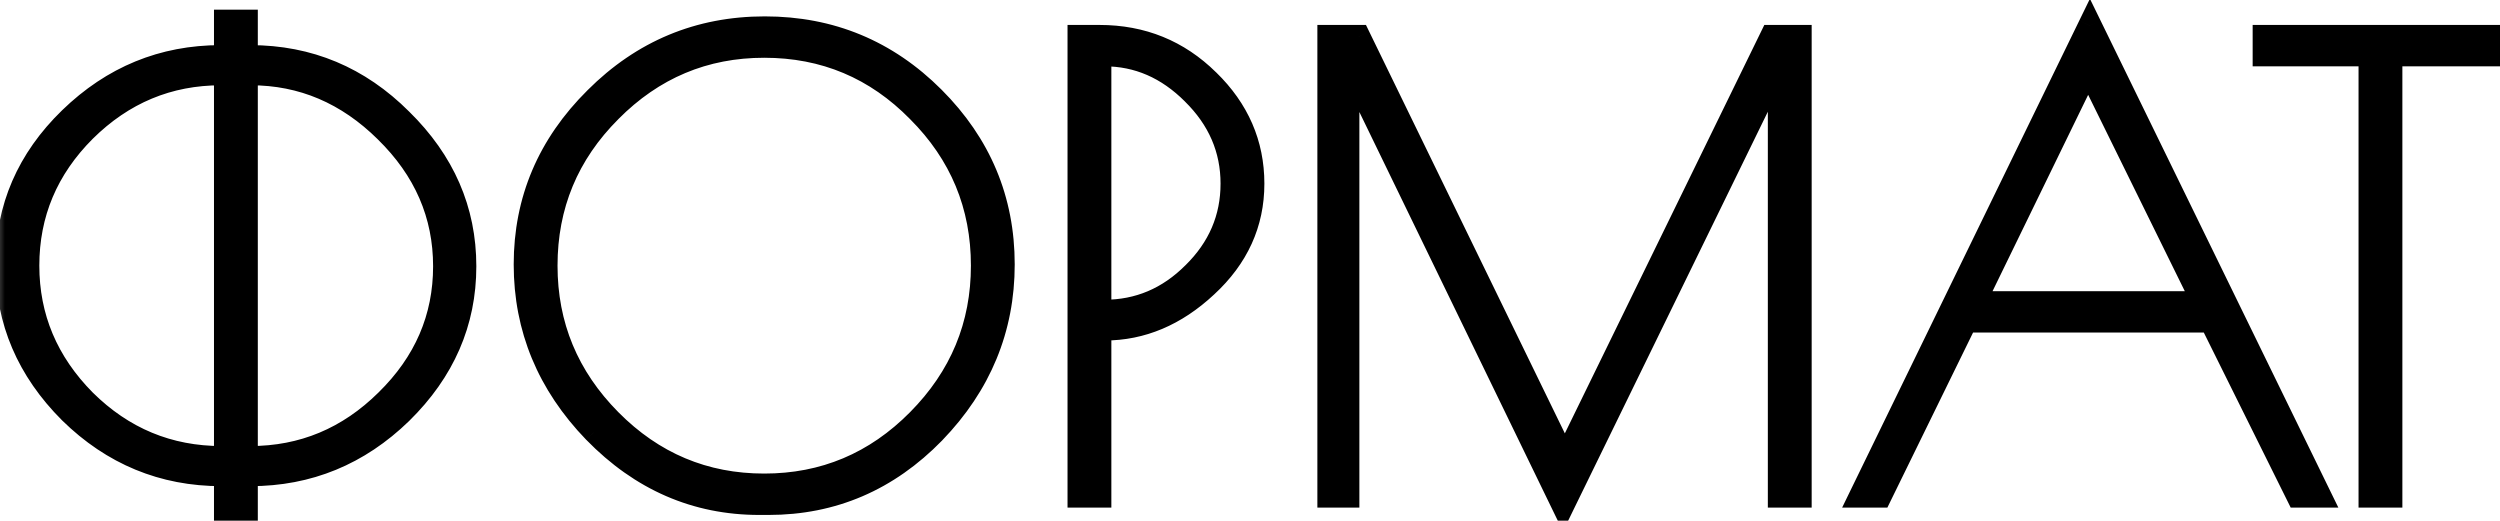
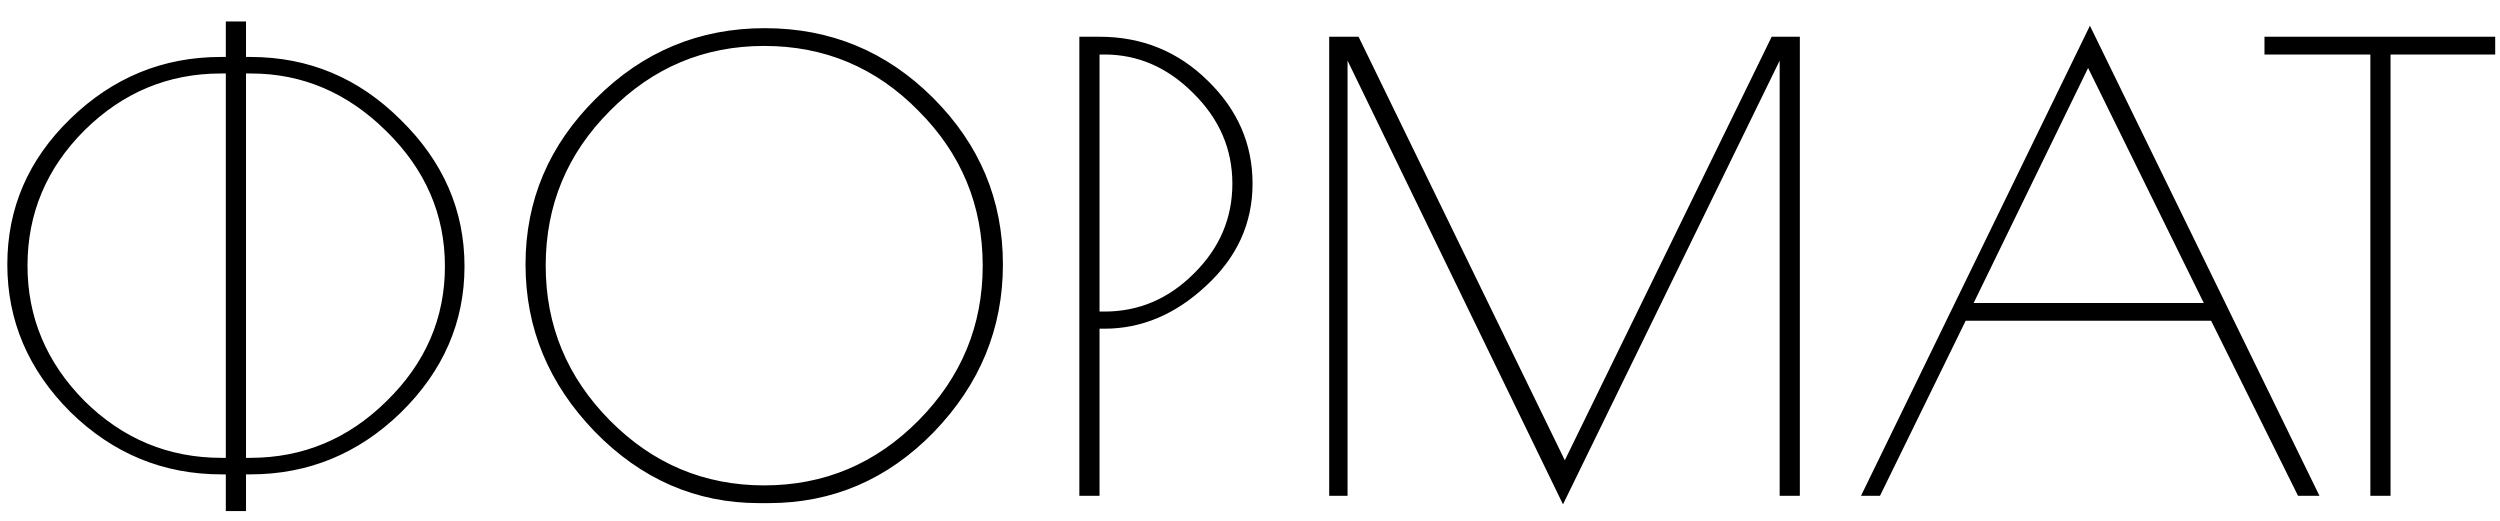
<svg xmlns="http://www.w3.org/2000/svg" width="96" height="20" viewBox="0 0 96 20" fill="none">
  <mask id="path-1-outside-1_39_65" maskUnits="userSpaceOnUse" x="-0.325" y="-0.962" width="97" height="22" fill="black">
-     <rect fill="white" x="-0.325" y="-0.962" width="97" height="22" />
-     <path d="M8.671 19.626V18.216H8.506C6.266 18.216 4.331 17.417 2.701 15.819C1.087 14.205 0.281 12.317 0.281 10.154C0.281 7.992 1.087 6.128 2.701 4.561C4.331 2.978 6.258 2.187 8.483 2.187H8.671V0.824H9.447V2.187H9.611C11.852 2.187 13.779 2.994 15.393 4.608C17.022 6.206 17.837 8.078 17.837 10.225C17.837 12.371 17.022 14.244 15.393 15.842C13.763 17.424 11.836 18.216 9.611 18.216H9.447V19.626H8.671ZM8.506 17.581H8.671V2.822H8.483C6.462 2.822 4.715 3.55 3.242 5.007C1.785 6.464 1.056 8.196 1.056 10.201C1.056 12.191 1.785 13.923 3.242 15.395C4.715 16.853 6.47 17.581 8.506 17.581ZM9.635 2.822H9.447V17.581H9.611C11.632 17.581 13.379 16.853 14.852 15.395C16.341 13.938 17.085 12.215 17.085 10.225C17.085 8.235 16.333 6.504 14.829 5.031C13.34 3.558 11.609 2.822 9.635 2.822ZM29.158 19.32C26.729 19.32 24.622 18.404 22.836 16.571C21.065 14.737 20.18 12.599 20.18 10.154C20.18 7.694 21.081 5.571 22.883 3.785C24.684 1.983 26.847 1.082 29.369 1.082C31.892 1.082 34.046 1.975 35.833 3.762C37.619 5.548 38.512 7.679 38.512 10.154C38.512 12.614 37.627 14.761 35.856 16.594C34.086 18.412 31.97 19.32 29.51 19.32H29.158ZM37.736 10.201C37.736 7.882 36.914 5.9 35.269 4.255C33.639 2.594 31.665 1.764 29.346 1.764C27.043 1.764 25.068 2.594 23.423 4.255C21.778 5.9 20.955 7.882 20.955 10.201C20.955 12.505 21.778 14.487 23.423 16.148C25.068 17.808 27.043 18.639 29.346 18.639C31.649 18.639 33.623 17.808 35.269 16.148C36.914 14.487 37.736 12.505 37.736 10.201ZM41.447 1.411H42.222C43.852 1.411 45.239 1.975 46.383 3.104C47.526 4.216 48.098 5.532 48.098 7.052C48.098 8.572 47.503 9.88 46.312 10.977C45.137 12.074 43.836 12.622 42.41 12.622H42.222V19.038H41.447V1.411ZM42.222 11.964H42.41C43.727 11.964 44.87 11.478 45.842 10.507C46.829 9.535 47.323 8.384 47.323 7.052C47.323 5.72 46.821 4.561 45.818 3.574C44.831 2.586 43.695 2.093 42.41 2.093H42.222V11.964ZM69.114 1.411V19.038H68.339V2.328L60.019 19.367L51.746 2.328V19.038H51.041V1.411H52.169L60.089 17.675L68.033 1.411H69.114ZM80.253 0.988L89.067 19.038H88.244L84.907 12.317H75.482L72.192 19.038H71.463L80.253 0.988ZM80.183 2.61L75.788 11.635H84.625L80.183 2.61ZM95.816 1.411V2.093H91.797V19.038H91.022V2.093H86.956V1.411H95.816Z" />
-   </mask>
+     </mask>
  <path d="M8.671 19.626V18.216H8.506C6.266 18.216 4.331 17.417 2.701 15.819C1.087 14.205 0.281 12.317 0.281 10.154C0.281 7.992 1.087 6.128 2.701 4.561C4.331 2.978 6.258 2.187 8.483 2.187H8.671V0.824H9.447V2.187H9.611C11.852 2.187 13.779 2.994 15.393 4.608C17.022 6.206 17.837 8.078 17.837 10.225C17.837 12.371 17.022 14.244 15.393 15.842C13.763 17.424 11.836 18.216 9.611 18.216H9.447V19.626H8.671ZM8.506 17.581H8.671V2.822H8.483C6.462 2.822 4.715 3.55 3.242 5.007C1.785 6.464 1.056 8.196 1.056 10.201C1.056 12.191 1.785 13.923 3.242 15.395C4.715 16.853 6.47 17.581 8.506 17.581ZM9.635 2.822H9.447V17.581H9.611C11.632 17.581 13.379 16.853 14.852 15.395C16.341 13.938 17.085 12.215 17.085 10.225C17.085 8.235 16.333 6.504 14.829 5.031C13.34 3.558 11.609 2.822 9.635 2.822ZM29.158 19.32C26.729 19.32 24.622 18.404 22.836 16.571C21.065 14.737 20.18 12.599 20.18 10.154C20.18 7.694 21.081 5.571 22.883 3.785C24.684 1.983 26.847 1.082 29.369 1.082C31.892 1.082 34.046 1.975 35.833 3.762C37.619 5.548 38.512 7.679 38.512 10.154C38.512 12.614 37.627 14.761 35.856 16.594C34.086 18.412 31.97 19.32 29.51 19.32H29.158ZM37.736 10.201C37.736 7.882 36.914 5.9 35.269 4.255C33.639 2.594 31.665 1.764 29.346 1.764C27.043 1.764 25.068 2.594 23.423 4.255C21.778 5.9 20.955 7.882 20.955 10.201C20.955 12.505 21.778 14.487 23.423 16.148C25.068 17.808 27.043 18.639 29.346 18.639C31.649 18.639 33.623 17.808 35.269 16.148C36.914 14.487 37.736 12.505 37.736 10.201ZM41.447 1.411H42.222C43.852 1.411 45.239 1.975 46.383 3.104C47.526 4.216 48.098 5.532 48.098 7.052C48.098 8.572 47.503 9.88 46.312 10.977C45.137 12.074 43.836 12.622 42.41 12.622H42.222V19.038H41.447V1.411ZM42.222 11.964H42.41C43.727 11.964 44.87 11.478 45.842 10.507C46.829 9.535 47.323 8.384 47.323 7.052C47.323 5.72 46.821 4.561 45.818 3.574C44.831 2.586 43.695 2.093 42.41 2.093H42.222V11.964ZM69.114 1.411V19.038H68.339V2.328L60.019 19.367L51.746 2.328V19.038H51.041V1.411H52.169L60.089 17.675L68.033 1.411H69.114ZM80.253 0.988L89.067 19.038H88.244L84.907 12.317H75.482L72.192 19.038H71.463L80.253 0.988ZM80.183 2.61L75.788 11.635H84.625L80.183 2.61ZM95.816 1.411V2.093H91.797V19.038H91.022V2.093H86.956V1.411H95.816Z" fill="black" />
-   <path d="M8.671 19.626H8.217V20.079H8.671V19.626ZM8.671 18.216H9.125V17.762H8.671V18.216ZM2.701 15.819L2.381 16.139L2.384 16.142L2.701 15.819ZM2.701 4.561L3.017 4.886L3.017 4.886L2.701 4.561ZM8.671 2.187V2.641H9.125V2.187H8.671ZM8.671 0.824V0.37H8.217V0.824H8.671ZM9.447 0.824H9.9V0.37H9.447V0.824ZM9.447 2.187H8.993V2.641H9.447V2.187ZM15.393 4.608L15.072 4.928L15.075 4.932L15.393 4.608ZM15.393 15.842L15.709 16.167L15.71 16.166L15.393 15.842ZM9.447 18.216V17.762H8.993V18.216H9.447ZM9.447 19.626V20.079H9.9V19.626H9.447ZM8.671 17.581V18.035H9.125V17.581H8.671ZM8.671 2.822H9.125V2.368H8.671V2.822ZM3.242 5.007L2.923 4.685L2.921 4.686L3.242 5.007ZM3.242 15.395L2.919 15.714L2.923 15.718L3.242 15.395ZM9.447 2.822V2.368H8.993V2.822H9.447ZM9.447 17.581H8.993V18.035H9.447V17.581ZM14.852 15.395L14.535 15.071L14.533 15.073L14.852 15.395ZM14.829 5.031L14.51 5.353L14.511 5.355L14.829 5.031ZM9.125 19.626V18.216H8.217V19.626H9.125ZM8.671 17.762H8.506V18.669H8.671V17.762ZM8.506 17.762C6.387 17.762 4.565 17.011 3.019 15.495L2.384 16.142C4.096 17.822 6.145 18.669 8.506 18.669V17.762ZM3.022 15.498C1.488 13.964 0.734 12.189 0.734 10.154H-0.173C-0.173 12.444 0.687 14.446 2.381 16.139L3.022 15.498ZM0.734 10.154C0.734 8.12 1.488 6.371 3.017 4.886L2.385 4.235C0.687 5.884 -0.173 7.864 -0.173 10.154H0.734ZM3.017 4.886C4.564 3.384 6.379 2.641 8.483 2.641V1.733C6.137 1.733 4.098 2.572 2.385 4.235L3.017 4.886ZM8.483 2.641H8.671V1.733H8.483V2.641ZM9.125 2.187V0.824H8.217V2.187H9.125ZM8.671 1.277H9.447V0.37H8.671V1.277ZM8.993 0.824V2.187H9.9V0.824H8.993ZM9.447 2.641H9.611V1.733H9.447V2.641ZM9.611 2.641C11.729 2.641 13.541 3.398 15.072 4.928L15.713 4.287C14.016 2.59 11.975 1.733 9.611 1.733V2.641ZM15.075 4.932C16.624 6.45 17.383 8.208 17.383 10.225H18.291C18.291 7.948 17.421 5.961 15.71 4.284L15.075 4.932ZM17.383 10.225C17.383 12.241 16.624 13.999 15.075 15.518L15.71 16.166C17.421 14.488 18.291 12.502 18.291 10.225H17.383ZM15.077 15.517C13.53 17.019 11.715 17.762 9.611 17.762V18.669C11.957 18.669 13.997 17.83 15.709 16.167L15.077 15.517ZM9.611 17.762H9.447V18.669H9.611V17.762ZM8.993 18.216V19.626H9.9V18.216H8.993ZM9.447 19.172H8.671V20.079H9.447V19.172ZM8.506 18.035H8.671V17.128H8.506V18.035ZM9.125 17.581V2.822H8.217V17.581H9.125ZM8.671 2.368H8.483V3.275H8.671V2.368ZM8.483 2.368C6.339 2.368 4.478 3.146 2.923 4.685L3.561 5.33C4.951 3.954 6.585 3.275 8.483 3.275V2.368ZM2.921 4.686C1.382 6.226 0.603 8.072 0.603 10.201H1.51C1.51 8.32 2.188 6.703 3.563 5.328L2.921 4.686ZM0.603 10.201C0.603 12.316 1.382 14.161 2.919 15.714L3.564 15.076C2.187 13.685 1.51 12.066 1.51 10.201H0.603ZM2.923 15.718C4.479 17.258 6.348 18.035 8.506 18.035V17.128C6.591 17.128 4.95 16.448 3.561 15.073L2.923 15.718ZM9.635 2.368H9.447V3.275H9.635V2.368ZM8.993 2.822V17.581H9.9V2.822H8.993ZM9.447 18.035H9.611V17.128H9.447V18.035ZM9.611 18.035C11.755 18.035 13.616 17.257 15.171 15.718L14.533 15.073C13.143 16.448 11.51 17.128 9.611 17.128V18.035ZM15.169 15.72C16.741 14.181 17.539 12.343 17.539 10.225H16.631C16.631 12.086 15.941 13.695 14.535 15.071L15.169 15.72ZM17.539 10.225C17.539 8.105 16.732 6.259 15.146 4.707L14.511 5.355C15.934 6.748 16.631 8.365 16.631 10.225H17.539ZM15.148 4.708C13.58 3.157 11.736 2.368 9.635 2.368V3.275C11.482 3.275 13.1 3.959 14.51 5.353L15.148 4.708ZM22.836 16.571L22.509 16.886L22.511 16.887L22.836 16.571ZM22.883 3.785L23.202 4.107L23.203 4.106L22.883 3.785ZM35.833 3.762L35.512 4.082L35.512 4.082L35.833 3.762ZM35.856 16.594L36.181 16.911L36.182 16.909L35.856 16.594ZM35.269 4.255L34.945 4.573L34.948 4.576L35.269 4.255ZM23.423 4.255L23.744 4.576L23.745 4.574L23.423 4.255ZM23.423 16.148L23.101 16.467L23.101 16.467L23.423 16.148ZM35.269 16.148L35.591 16.467L35.591 16.467L35.269 16.148ZM29.158 18.867C26.859 18.867 24.866 18.005 23.16 16.254L22.511 16.887C24.377 18.803 26.6 19.774 29.158 19.774V18.867ZM23.162 16.255C21.469 14.503 20.633 12.476 20.633 10.154H19.726C19.726 12.722 20.661 14.972 22.509 16.886L23.162 16.255ZM20.633 10.154C20.633 7.82 21.483 5.811 23.202 4.107L22.563 3.463C20.678 5.331 19.726 7.569 19.726 10.154H20.633ZM23.203 4.106C24.921 2.388 26.968 1.536 29.369 1.536V0.629C26.725 0.629 24.448 1.578 22.562 3.464L23.203 4.106ZM29.369 1.536C31.771 1.536 33.81 2.381 35.512 4.082L36.153 3.441C34.282 1.57 32.012 0.629 29.369 0.629V1.536ZM35.512 4.082C37.215 5.785 38.058 7.802 38.058 10.154H38.965C38.965 7.556 38.023 5.31 36.153 3.441L35.512 4.082ZM38.058 10.154C38.058 12.492 37.222 14.527 35.53 16.279L36.182 16.909C38.031 14.995 38.965 12.736 38.965 10.154H38.058ZM35.531 16.277C33.843 18.011 31.844 18.867 29.51 18.867V19.774C32.097 19.774 34.328 18.813 36.181 16.911L35.531 16.277ZM29.51 18.867H29.158V19.774H29.51V18.867ZM38.19 10.201C38.19 7.762 37.319 5.664 35.589 3.934L34.948 4.576C36.508 6.136 37.283 8.003 37.283 10.201H38.19ZM35.592 3.937C33.878 2.19 31.787 1.31 29.346 1.31V2.218C31.543 2.218 33.4 2.999 34.945 4.573L35.592 3.937ZM29.346 1.31C26.919 1.31 24.83 2.191 23.101 3.936L23.745 4.574C25.307 2.998 27.166 2.218 29.346 2.218V1.31ZM23.102 3.934C21.372 5.664 20.502 7.762 20.502 10.201H21.409C21.409 8.003 22.183 6.136 23.744 4.576L23.102 3.934ZM20.502 10.201C20.502 12.626 21.373 14.722 23.101 16.467L23.745 15.828C22.183 14.251 21.409 12.383 21.409 10.201H20.502ZM23.101 16.467C24.83 18.212 26.919 19.092 29.346 19.092V18.185C27.166 18.185 25.307 17.405 23.745 15.828L23.101 16.467ZM29.346 19.092C31.772 19.092 33.862 18.212 35.591 16.467L34.946 15.828C33.385 17.405 31.526 18.185 29.346 18.185V19.092ZM35.591 16.467C37.319 14.722 38.19 12.626 38.19 10.201H37.283C37.283 12.383 36.509 14.251 34.946 15.828L35.591 16.467ZM41.447 1.411V0.958H40.993V1.411H41.447ZM46.383 3.104L46.064 3.427L46.066 3.429L46.383 3.104ZM46.312 10.977L46.005 10.643L46.002 10.645L46.312 10.977ZM42.222 12.622V12.168H41.769V12.622H42.222ZM42.222 19.038V19.492H42.676V19.038H42.222ZM41.447 19.038H40.993V19.492H41.447V19.038ZM42.222 11.964H41.769V12.418H42.222V11.964ZM45.842 10.507L45.524 10.184L45.521 10.186L45.842 10.507ZM45.818 3.574L45.498 3.894L45.5 3.897L45.818 3.574ZM42.222 2.093V1.639H41.769V2.093H42.222ZM41.447 1.865H42.222V0.958H41.447V1.865ZM42.222 1.865C43.735 1.865 45.006 2.383 46.064 3.427L46.701 2.781C45.471 1.567 43.969 0.958 42.222 0.958V1.865ZM46.066 3.429C47.127 4.461 47.645 5.661 47.645 7.052H48.552C48.552 5.403 47.925 3.971 46.699 2.778L46.066 3.429ZM47.645 7.052C47.645 8.436 47.109 9.626 46.005 10.643L46.619 11.311C47.897 10.134 48.552 8.708 48.552 7.052H47.645ZM46.002 10.645C44.9 11.675 43.707 12.168 42.41 12.168V13.076C43.966 13.076 45.374 12.473 46.621 11.309L46.002 10.645ZM42.41 12.168H42.222V13.076H42.41V12.168ZM41.769 12.622V19.038H42.676V12.622H41.769ZM42.222 18.585H41.447V19.492H42.222V18.585ZM41.901 19.038V1.411H40.993V19.038H41.901ZM42.222 12.418H42.41V11.51H42.222V12.418ZM42.41 12.418C43.853 12.418 45.11 11.88 46.163 10.828L45.521 10.186C44.631 11.077 43.601 11.51 42.41 11.51V12.418ZM46.16 10.83C47.23 9.777 47.776 8.511 47.776 7.052H46.869C46.869 8.257 46.428 9.294 45.524 10.184L46.16 10.83ZM47.776 7.052C47.776 5.591 47.221 4.317 46.137 3.25L45.5 3.897C46.422 4.804 46.869 5.849 46.869 7.052H47.776ZM46.139 3.253C45.075 2.189 43.827 1.639 42.41 1.639V2.547C43.564 2.547 44.587 2.984 45.498 3.894L46.139 3.253ZM42.41 1.639H42.222V2.547H42.41V1.639ZM41.769 2.093V11.964H42.676V2.093H41.769ZM69.114 1.411H69.568V0.958H69.114V1.411ZM69.114 19.038V19.492H69.568V19.038H69.114ZM68.339 19.038H67.885V19.492H68.339V19.038ZM68.339 2.328H68.792L67.931 2.129L68.339 2.328ZM60.019 19.367L59.611 19.566L60.018 20.404L60.426 19.566L60.019 19.367ZM51.746 2.328L52.154 2.13L51.292 2.328H51.746ZM51.746 19.038V19.492H52.2V19.038H51.746ZM51.041 19.038H50.587V19.492H51.041V19.038ZM51.041 1.411V0.958H50.587V1.411H51.041ZM52.169 1.411L52.577 1.213L52.453 0.958H52.169V1.411ZM60.089 17.675L59.681 17.874L60.089 18.71L60.497 17.874L60.089 17.675ZM68.033 1.411V0.958H67.75L67.626 1.212L68.033 1.411ZM68.661 1.411V19.038H69.568V1.411H68.661ZM69.114 18.585H68.339V19.492H69.114V18.585ZM68.792 19.038V2.328H67.885V19.038H68.792ZM67.931 2.129L59.611 19.168L60.426 19.566L68.746 2.527L67.931 2.129ZM60.427 19.169L52.154 2.13L51.338 2.526L59.611 19.566L60.427 19.169ZM51.292 2.328V19.038H52.2V2.328H51.292ZM51.746 18.585H51.041V19.492H51.746V18.585ZM51.494 19.038V1.411H50.587V19.038H51.494ZM51.041 1.865H52.169V0.958H51.041V1.865ZM51.761 1.61L59.681 17.874L60.497 17.477L52.577 1.213L51.761 1.61ZM60.497 17.874L68.441 1.61L67.626 1.212L59.682 17.476L60.497 17.874ZM68.033 1.865H69.114V0.958H68.033V1.865ZM80.253 0.988L80.661 0.789L80.253 -0.047L79.845 0.79L80.253 0.988ZM89.067 19.038V19.492H89.793L89.474 18.839L89.067 19.038ZM88.244 19.038L87.838 19.24L87.963 19.492H88.244V19.038ZM84.907 12.317L85.313 12.115L85.188 11.863H84.907V12.317ZM75.482 12.317V11.863H75.199L75.075 12.117L75.482 12.317ZM72.192 19.038V19.492H72.475L72.599 19.238L72.192 19.038ZM71.463 19.038L71.055 18.84L70.738 19.492H71.463V19.038ZM80.183 2.61L80.59 2.41L80.181 1.578L79.775 2.411L80.183 2.61ZM75.788 11.635L75.38 11.436L75.062 12.089H75.788V11.635ZM84.625 11.635V12.089H85.354L85.032 11.435L84.625 11.635ZM79.846 1.187L88.659 19.237L89.474 18.839L80.661 0.789L79.846 1.187ZM89.067 18.585H88.244V19.492H89.067V18.585ZM88.65 18.837L85.313 12.115L84.501 12.518L87.838 19.24L88.65 18.837ZM84.907 11.863H75.482V12.77H84.907V11.863ZM75.075 12.117L71.784 18.839L72.599 19.238L75.89 12.516L75.075 12.117ZM72.192 18.585H71.463V19.492H72.192V18.585ZM71.871 19.237L80.661 1.187L79.845 0.79L71.055 18.84L71.871 19.237ZM79.775 2.411L75.38 11.436L76.196 11.834L80.591 2.809L79.775 2.411ZM75.788 12.089H84.625V11.181H75.788V12.089ZM85.032 11.435L80.59 2.41L79.776 2.81L84.218 11.835L85.032 11.435ZM95.816 1.411H96.27V0.958H95.816V1.411ZM95.816 2.093V2.547H96.27V2.093H95.816ZM91.797 2.093V1.639H91.344V2.093H91.797ZM91.797 19.038V19.492H92.251V19.038H91.797ZM91.022 19.038H90.568V19.492H91.022V19.038ZM91.022 2.093H91.475V1.639H91.022V2.093ZM86.956 2.093H86.502V2.547H86.956V2.093ZM86.956 1.411V0.958H86.502V1.411H86.956ZM95.363 1.411V2.093H96.27V1.411H95.363ZM95.816 1.639H91.797V2.547H95.816V1.639ZM91.344 2.093V19.038H92.251V2.093H91.344ZM91.797 18.585H91.022V19.492H91.797V18.585ZM91.475 19.038V2.093H90.568V19.038H91.475ZM91.022 1.639H86.956V2.547H91.022V1.639ZM87.409 2.093V1.411H86.502V2.093H87.409ZM86.956 1.865H95.816V0.958H86.956V1.865Z" fill="black" mask="url(#path-1-outside-1_39_65)" />
+   <path d="M8.671 19.626H8.217V20.079H8.671V19.626ZM8.671 18.216H9.125V17.762H8.671V18.216ZM2.701 15.819L2.381 16.139L2.384 16.142L2.701 15.819ZM2.701 4.561L3.017 4.886L3.017 4.886L2.701 4.561ZM8.671 2.187V2.641H9.125V2.187H8.671ZM8.671 0.824V0.37H8.217V0.824H8.671ZM9.447 0.824H9.9V0.37H9.447V0.824ZM9.447 2.187H8.993V2.641H9.447V2.187ZM15.393 4.608L15.072 4.928L15.075 4.932L15.393 4.608ZM15.393 15.842L15.709 16.167L15.71 16.166L15.393 15.842ZM9.447 18.216V17.762H8.993V18.216H9.447ZM9.447 19.626V20.079H9.9V19.626H9.447ZM8.671 17.581V18.035H9.125V17.581H8.671ZM8.671 2.822H9.125V2.368H8.671V2.822ZM3.242 5.007L2.923 4.685L2.921 4.686L3.242 5.007ZM3.242 15.395L2.919 15.714L2.923 15.718L3.242 15.395ZM9.447 2.822V2.368H8.993V2.822H9.447ZM9.447 17.581H8.993V18.035H9.447V17.581ZM14.852 15.395L14.535 15.071L14.533 15.073L14.852 15.395ZM14.829 5.031L14.51 5.353L14.511 5.355L14.829 5.031ZM9.125 19.626V18.216H8.217V19.626H9.125ZM8.671 17.762H8.506V18.669H8.671V17.762ZM8.506 17.762C6.387 17.762 4.565 17.011 3.019 15.495L2.384 16.142C4.096 17.822 6.145 18.669 8.506 18.669V17.762ZM3.022 15.498C1.488 13.964 0.734 12.189 0.734 10.154H-0.173C-0.173 12.444 0.687 14.446 2.381 16.139L3.022 15.498ZM0.734 10.154C0.734 8.12 1.488 6.371 3.017 4.886L2.385 4.235C0.687 5.884 -0.173 7.864 -0.173 10.154H0.734ZM3.017 4.886C4.564 3.384 6.379 2.641 8.483 2.641V1.733C6.137 1.733 4.098 2.572 2.385 4.235L3.017 4.886ZM8.483 2.641H8.671V1.733H8.483V2.641ZM9.125 2.187V0.824H8.217V2.187H9.125ZM8.671 1.277H9.447V0.37H8.671V1.277ZM8.993 0.824V2.187H9.9V0.824H8.993ZM9.447 2.641H9.611V1.733H9.447V2.641ZM9.611 2.641C11.729 2.641 13.541 3.398 15.072 4.928L15.713 4.287C14.016 2.59 11.975 1.733 9.611 1.733V2.641ZM15.075 4.932C16.624 6.45 17.383 8.208 17.383 10.225H18.291C18.291 7.948 17.421 5.961 15.71 4.284L15.075 4.932ZM17.383 10.225C17.383 12.241 16.624 13.999 15.075 15.518L15.71 16.166C17.421 14.488 18.291 12.502 18.291 10.225H17.383ZM15.077 15.517C13.53 17.019 11.715 17.762 9.611 17.762V18.669C11.957 18.669 13.997 17.83 15.709 16.167L15.077 15.517ZM9.611 17.762H9.447V18.669H9.611V17.762ZM8.993 18.216V19.626H9.9V18.216H8.993ZM9.447 19.172H8.671V20.079H9.447V19.172ZM8.506 18.035H8.671V17.128H8.506V18.035ZM9.125 17.581V2.822H8.217V17.581H9.125ZM8.671 2.368H8.483V3.275H8.671V2.368ZM8.483 2.368C6.339 2.368 4.478 3.146 2.923 4.685L3.561 5.33C4.951 3.954 6.585 3.275 8.483 3.275V2.368ZM2.921 4.686C1.382 6.226 0.603 8.072 0.603 10.201H1.51C1.51 8.32 2.188 6.703 3.563 5.328L2.921 4.686ZM0.603 10.201C0.603 12.316 1.382 14.161 2.919 15.714L3.564 15.076C2.187 13.685 1.51 12.066 1.51 10.201H0.603ZM2.923 15.718C4.479 17.258 6.348 18.035 8.506 18.035V17.128C6.591 17.128 4.95 16.448 3.561 15.073L2.923 15.718ZM9.635 2.368H9.447V3.275H9.635V2.368ZM8.993 2.822V17.581H9.9V2.822H8.993ZM9.447 18.035H9.611V17.128H9.447V18.035ZM9.611 18.035C11.755 18.035 13.616 17.257 15.171 15.718L14.533 15.073C13.143 16.448 11.51 17.128 9.611 17.128V18.035ZM15.169 15.72C16.741 14.181 17.539 12.343 17.539 10.225H16.631C16.631 12.086 15.941 13.695 14.535 15.071L15.169 15.72ZM17.539 10.225C17.539 8.105 16.732 6.259 15.146 4.707L14.511 5.355C15.934 6.748 16.631 8.365 16.631 10.225H17.539ZM15.148 4.708C13.58 3.157 11.736 2.368 9.635 2.368V3.275C11.482 3.275 13.1 3.959 14.51 5.353L15.148 4.708ZM22.836 16.571L22.509 16.886L22.511 16.887L22.836 16.571ZM22.883 3.785L23.202 4.107L23.203 4.106L22.883 3.785ZM35.833 3.762L35.512 4.082L35.512 4.082L35.833 3.762ZM35.856 16.594L36.181 16.911L36.182 16.909L35.856 16.594ZM35.269 4.255L34.945 4.573L34.948 4.576L35.269 4.255ZM23.423 4.255L23.744 4.576L23.745 4.574L23.423 4.255ZM23.423 16.148L23.101 16.467L23.101 16.467L23.423 16.148ZM35.269 16.148L35.591 16.467L35.591 16.467L35.269 16.148ZM29.158 18.867C26.859 18.867 24.866 18.005 23.16 16.254L22.511 16.887C24.377 18.803 26.6 19.774 29.158 19.774V18.867ZM23.162 16.255C21.469 14.503 20.633 12.476 20.633 10.154H19.726C19.726 12.722 20.661 14.972 22.509 16.886L23.162 16.255ZM20.633 10.154C20.633 7.82 21.483 5.811 23.202 4.107L22.563 3.463C20.678 5.331 19.726 7.569 19.726 10.154H20.633ZM23.203 4.106C24.921 2.388 26.968 1.536 29.369 1.536V0.629C26.725 0.629 24.448 1.578 22.562 3.464L23.203 4.106ZM29.369 1.536C31.771 1.536 33.81 2.381 35.512 4.082L36.153 3.441C34.282 1.57 32.012 0.629 29.369 0.629V1.536ZM35.512 4.082C37.215 5.785 38.058 7.802 38.058 10.154H38.965C38.965 7.556 38.023 5.31 36.153 3.441L35.512 4.082ZM38.058 10.154C38.058 12.492 37.222 14.527 35.53 16.279L36.182 16.909C38.031 14.995 38.965 12.736 38.965 10.154H38.058ZM35.531 16.277C33.843 18.011 31.844 18.867 29.51 18.867V19.774C32.097 19.774 34.328 18.813 36.181 16.911L35.531 16.277ZM29.51 18.867H29.158V19.774H29.51V18.867ZM38.19 10.201C38.19 7.762 37.319 5.664 35.589 3.934L34.948 4.576C36.508 6.136 37.283 8.003 37.283 10.201H38.19ZM35.592 3.937C33.878 2.19 31.787 1.31 29.346 1.31V2.218C31.543 2.218 33.4 2.999 34.945 4.573L35.592 3.937ZM29.346 1.31C26.919 1.31 24.83 2.191 23.101 3.936L23.745 4.574C25.307 2.998 27.166 2.218 29.346 2.218V1.31ZM23.102 3.934C21.372 5.664 20.502 7.762 20.502 10.201H21.409C21.409 8.003 22.183 6.136 23.744 4.576L23.102 3.934ZM20.502 10.201C20.502 12.626 21.373 14.722 23.101 16.467L23.745 15.828C22.183 14.251 21.409 12.383 21.409 10.201H20.502ZM23.101 16.467C24.83 18.212 26.919 19.092 29.346 19.092V18.185C27.166 18.185 25.307 17.405 23.745 15.828L23.101 16.467ZM29.346 19.092C31.772 19.092 33.862 18.212 35.591 16.467L34.946 15.828C33.385 17.405 31.526 18.185 29.346 18.185V19.092ZM35.591 16.467C37.319 14.722 38.19 12.626 38.19 10.201H37.283C37.283 12.383 36.509 14.251 34.946 15.828L35.591 16.467ZM41.447 1.411V0.958H40.993V1.411H41.447ZM46.383 3.104L46.064 3.427L46.066 3.429L46.383 3.104ZM46.312 10.977L46.005 10.643L46.002 10.645L46.312 10.977ZM42.222 12.622V12.168H41.769V12.622H42.222ZM42.222 19.038V19.492H42.676V19.038H42.222ZM41.447 19.038H40.993V19.492H41.447V19.038ZM42.222 11.964H41.769V12.418H42.222V11.964ZM45.842 10.507L45.524 10.184L45.521 10.186L45.842 10.507ZM45.818 3.574L45.498 3.894L45.5 3.897L45.818 3.574ZM42.222 2.093V1.639H41.769V2.093H42.222ZM41.447 1.865H42.222V0.958H41.447V1.865ZM42.222 1.865C43.735 1.865 45.006 2.383 46.064 3.427L46.701 2.781C45.471 1.567 43.969 0.958 42.222 0.958V1.865ZM46.066 3.429C47.127 4.461 47.645 5.661 47.645 7.052H48.552C48.552 5.403 47.925 3.971 46.699 2.778L46.066 3.429ZM47.645 7.052C47.645 8.436 47.109 9.626 46.005 10.643L46.619 11.311C47.897 10.134 48.552 8.708 48.552 7.052H47.645ZM46.002 10.645C44.9 11.675 43.707 12.168 42.41 12.168V13.076C43.966 13.076 45.374 12.473 46.621 11.309L46.002 10.645ZM42.41 12.168H42.222V13.076H42.41V12.168ZM41.769 12.622V19.038H42.676V12.622H41.769ZM42.222 18.585H41.447V19.492H42.222V18.585ZM41.901 19.038V1.411H40.993V19.038H41.901ZM42.222 12.418H42.41V11.51H42.222V12.418ZM42.41 12.418C43.853 12.418 45.11 11.88 46.163 10.828L45.521 10.186C44.631 11.077 43.601 11.51 42.41 11.51V12.418ZM46.16 10.83C47.23 9.777 47.776 8.511 47.776 7.052H46.869C46.869 8.257 46.428 9.294 45.524 10.184L46.16 10.83ZM47.776 7.052C47.776 5.591 47.221 4.317 46.137 3.25L45.5 3.897C46.422 4.804 46.869 5.849 46.869 7.052H47.776ZM46.139 3.253C45.075 2.189 43.827 1.639 42.41 1.639V2.547C43.564 2.547 44.587 2.984 45.498 3.894L46.139 3.253ZM42.41 1.639H42.222V2.547H42.41V1.639ZM41.769 2.093V11.964H42.676V2.093H41.769ZM69.114 1.411H69.568V0.958H69.114V1.411ZM69.114 19.038V19.492H69.568V19.038H69.114ZM68.339 19.038H67.885V19.492H68.339V19.038ZM68.339 2.328H68.792L67.931 2.129L68.339 2.328ZM60.019 19.367L59.611 19.566L60.018 20.404L60.426 19.566L60.019 19.367ZM51.746 2.328L52.154 2.13L51.292 2.328H51.746ZM51.746 19.038V19.492H52.2V19.038H51.746ZM51.041 19.038H50.587V19.492H51.041V19.038ZM51.041 1.411V0.958H50.587V1.411H51.041ZM52.169 1.411L52.577 1.213L52.453 0.958H52.169V1.411ZM60.089 17.675L59.681 17.874L60.089 18.71L60.497 17.874L60.089 17.675ZM68.033 1.411V0.958H67.75L67.626 1.212L68.033 1.411ZM68.661 1.411V19.038H69.568V1.411H68.661ZM69.114 18.585H68.339V19.492H69.114V18.585ZM68.792 19.038V2.328H67.885V19.038H68.792ZM67.931 2.129L59.611 19.168L60.426 19.566L68.746 2.527L67.931 2.129ZM60.427 19.169L52.154 2.13L51.338 2.526L59.611 19.566L60.427 19.169ZM51.292 2.328V19.038H52.2V2.328H51.292ZM51.746 18.585H51.041V19.492H51.746V18.585ZM51.494 19.038V1.411H50.587V19.038H51.494ZM51.041 1.865H52.169V0.958H51.041V1.865ZM51.761 1.61L59.681 17.874L60.497 17.477L52.577 1.213L51.761 1.61ZM60.497 17.874L68.441 1.61L67.626 1.212L59.682 17.476L60.497 17.874ZM68.033 1.865H69.114V0.958H68.033V1.865ZM80.253 0.988L80.661 0.789L80.253 -0.047L79.845 0.79L80.253 0.988ZM89.067 19.038V19.492H89.793L89.474 18.839L89.067 19.038ZM88.244 19.038L87.838 19.24L87.963 19.492H88.244V19.038ZM84.907 12.317L85.313 12.115L85.188 11.863H84.907V12.317ZM75.482 12.317V11.863H75.199L75.075 12.117L75.482 12.317ZM72.192 19.038V19.492H72.475L72.599 19.238L72.192 19.038ZM71.463 19.038L71.055 18.84L70.738 19.492H71.463V19.038ZL80.59 2.41L80.181 1.578L79.775 2.411L80.183 2.61ZM75.788 11.635L75.38 11.436L75.062 12.089H75.788V11.635ZM84.625 11.635V12.089H85.354L85.032 11.435L84.625 11.635ZM79.846 1.187L88.659 19.237L89.474 18.839L80.661 0.789L79.846 1.187ZM89.067 18.585H88.244V19.492H89.067V18.585ZM88.65 18.837L85.313 12.115L84.501 12.518L87.838 19.24L88.65 18.837ZM84.907 11.863H75.482V12.77H84.907V11.863ZM75.075 12.117L71.784 18.839L72.599 19.238L75.89 12.516L75.075 12.117ZM72.192 18.585H71.463V19.492H72.192V18.585ZM71.871 19.237L80.661 1.187L79.845 0.79L71.055 18.84L71.871 19.237ZM79.775 2.411L75.38 11.436L76.196 11.834L80.591 2.809L79.775 2.411ZM75.788 12.089H84.625V11.181H75.788V12.089ZM85.032 11.435L80.59 2.41L79.776 2.81L84.218 11.835L85.032 11.435ZM95.816 1.411H96.27V0.958H95.816V1.411ZM95.816 2.093V2.547H96.27V2.093H95.816ZM91.797 2.093V1.639H91.344V2.093H91.797ZM91.797 19.038V19.492H92.251V19.038H91.797ZM91.022 19.038H90.568V19.492H91.022V19.038ZM91.022 2.093H91.475V1.639H91.022V2.093ZM86.956 2.093H86.502V2.547H86.956V2.093ZM86.956 1.411V0.958H86.502V1.411H86.956ZM95.363 1.411V2.093H96.27V1.411H95.363ZM95.816 1.639H91.797V2.547H95.816V1.639ZM91.344 2.093V19.038H92.251V2.093H91.344ZM91.797 18.585H91.022V19.492H91.797V18.585ZM91.475 19.038V2.093H90.568V19.038H91.475ZM91.022 1.639H86.956V2.547H91.022V1.639ZM87.409 2.093V1.411H86.502V2.093H87.409ZM86.956 1.865H95.816V0.958H86.956V1.865Z" fill="black" mask="url(#path-1-outside-1_39_65)" />
</svg>